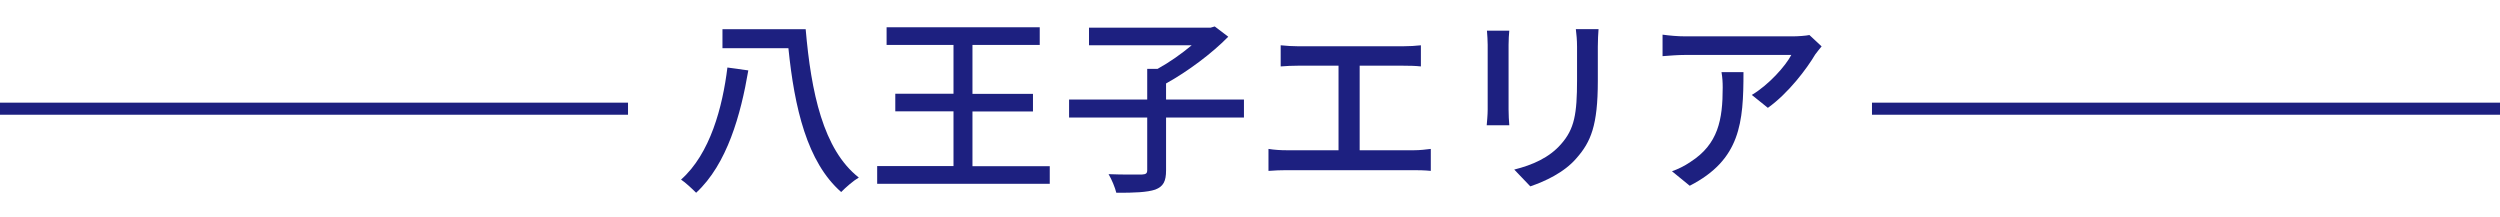
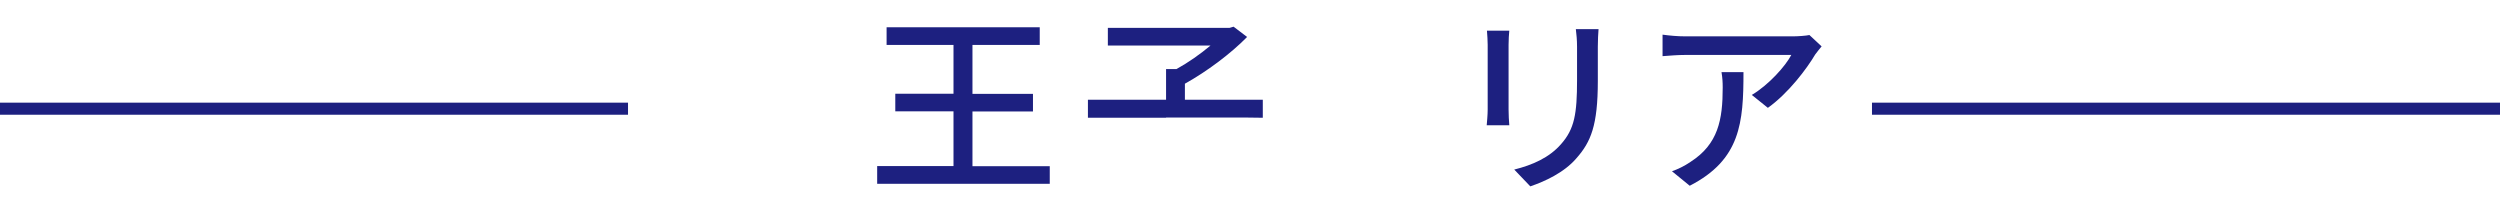
<svg xmlns="http://www.w3.org/2000/svg" id="_レイヤー_1" version="1.1" viewBox="0 0 207 18">
  <defs>
    <style> .st0 { fill: none; } .st1 { fill: #1d2080; } </style>
  </defs>
  <rect class="st0" width="207" height="18" />
  <rect class="st1" x="155" y="8.5" width="52" height="1" />
  <rect class="st1" y="8.5" width="52" height="1" />
  <g>
-     <path class="st1" d="M61.96,5.83c-.62,3.65-1.75,7.76-4.32,10.13-.3-.3-.88-.85-1.25-1.09,2.42-2.14,3.44-6.02,3.84-9.28l1.73.24ZM66.71,2.42c.45,5.2,1.44,9.97,4.4,12.28-.45.26-1.1.83-1.46,1.2-2.83-2.48-3.87-6.98-4.37-11.91h-5.46v-1.57h6.89Z" />
    <path class="st1" d="M86.92,13.75v1.47h-14.29v-1.47h6.32v-4.53h-4.82v-1.46h4.82V3.72h-5.54v-1.46h12.68v1.46h-5.57v4.05h5.01v1.46h-5.01v4.53h6.4Z" />
-     <path class="st1" d="M103,9.73h-6.45v4.37c0,.91-.22,1.34-.9,1.6-.66.22-1.73.27-3.22.26-.1-.43-.38-1.1-.64-1.54,1.2.05,2.4.03,2.77.03.34-.02.43-.1.43-.37v-4.35h-6.47v-1.49h6.47v-2.54h.86c.98-.54,2-1.26,2.82-1.95h-8.5v-1.46h10.07l.34-.1,1.12.85c-1.36,1.39-3.36,2.88-5.15,3.87v1.33h6.45s0,1.49,0,1.49Z" />
-     <path class="st1" d="M117.08,12.44c.51,0,.98-.06,1.39-.11v1.82c-.43-.05-1.06-.06-1.39-.06h-10.56c-.46,0-.98.02-1.49.06v-1.82c.48.08,1.02.11,1.49.11h4.31v-7h-3.38c-.35,0-1.01.02-1.41.06v-1.75c.42.05,1.04.08,1.41.08h8.76c.5,0,1.01-.03,1.44-.08v1.75c-.45-.05-.98-.06-1.44-.06h-3.63v7h4.51-.01Z" />
+     <path class="st1" d="M103,9.73h-6.45v4.37v-4.35h-6.47v-1.49h6.47v-2.54h.86c.98-.54,2-1.26,2.82-1.95h-8.5v-1.46h10.07l.34-.1,1.12.85c-1.36,1.39-3.36,2.88-5.15,3.87v1.33h6.45s0,1.49,0,1.49Z" />
    <path class="st1" d="M124.97,2.53c-.03.34-.06.74-.06,1.18v5.36c0,.42.03.98.06,1.3h-1.87c.02-.27.08-.83.08-1.3V3.72c0-.29-.03-.85-.06-1.18h1.86-.01ZM132.36,2.4c-.03.42-.06.9-.06,1.47v2.85c0,3.67-.58,5.03-1.76,6.37-1.04,1.22-2.66,1.94-3.83,2.34l-1.33-1.39c1.52-.38,2.9-.99,3.87-2.1,1.12-1.26,1.33-2.51,1.33-5.31v-2.75c0-.58-.05-1.06-.1-1.47h1.88Z" />
    <path class="st1" d="M150.83,3.84c-.14.18-.4.48-.53.67-.69,1.17-2.21,3.2-3.92,4.42l-1.33-1.07c1.39-.82,2.8-2.4,3.27-3.31h-8.79c-.62,0-1.18.05-1.87.1v-1.78c.59.08,1.25.14,1.87.14h8.95c.37,0,1.09-.05,1.34-.11,0,0,1.01.94,1.01.94ZM144.36,5.97c0,4.18-.24,7.25-4.45,9.41l-1.47-1.2c.46-.16,1.02-.42,1.54-.78,2.29-1.47,2.66-3.49,2.66-6.15,0-.43-.02-.82-.1-1.28,0,0,1.82,0,1.82,0Z" />
  </g>
</svg>